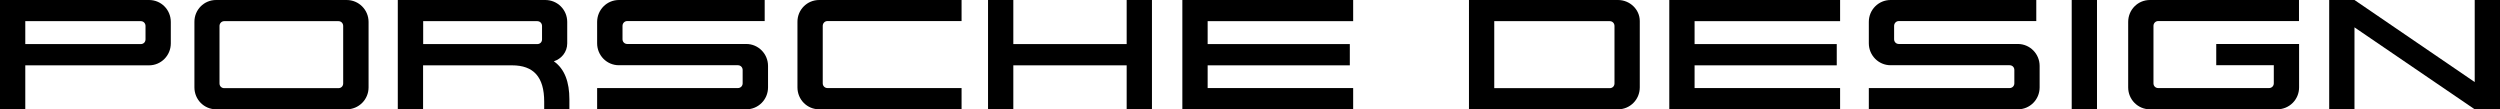
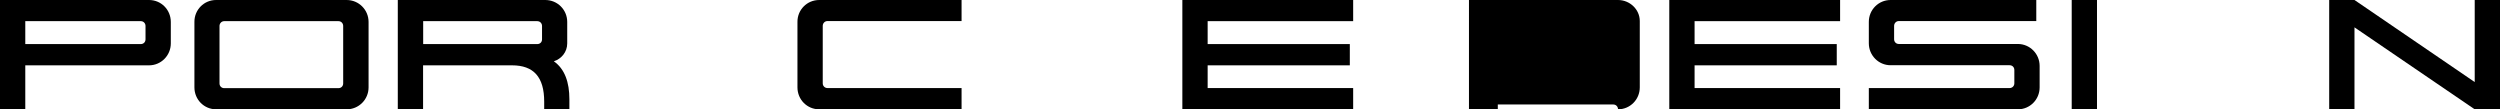
<svg xmlns="http://www.w3.org/2000/svg" id="Ebene_1" data-name="Ebene 1" viewBox="0 0 254.09 11.11">
  <defs>
    <style>
      .cls-1 {
        fill: #000;
        stroke-width: 0px;
      }
    </style>
  </defs>
  <path class="cls-1" d="M15.15,6.64H2.57v4.48H0V0h15.15c1.23,0,2.21.99,2.21,2.23v2.18c0,1.23-.99,2.23-2.21,2.23M14.79,2.64c0-.27-.2-.49-.48-.49H2.57v2.33h11.74c.27,0,.48-.2.48-.48v-1.36Z" />
  <path class="cls-1" d="M35.24,11.11h-13.27c-1.23,0-2.21-.99-2.21-2.23V2.23C19.75.99,20.74,0,21.96,0h13.27c1.23,0,2.23.99,2.23,2.23v6.65c0,1.24-1,2.23-2.23,2.23M34.88,2.64c0-.27-.2-.49-.48-.49h-11.61c-.27,0-.48.22-.48.49v5.84c0,.27.2.48.48.48h11.61c.27,0,.48-.2.48-.48V2.64Z" />
  <path class="cls-1" d="M55.31,11.11v-.78c0-2.5-1.07-3.69-3.27-3.69h-9.04v4.48h-2.57V0h14.99c1.24,0,2.23.99,2.23,2.23v2.18c0,.87-.58,1.57-1.36,1.82,1.11.78,1.58,2.13,1.58,3.86v1.02h-2.57ZM55.09,2.64c0-.27-.2-.49-.49-.49h-11.59v2.33h11.59c.29,0,.49-.2.49-.48v-1.36Z" />
-   <path class="cls-1" d="M75.84,11.11h-15.15v-2.16h14.31c.27,0,.48-.21.48-.48v-1.36c0-.27-.21-.48-.48-.48h-12.1c-1.23,0-2.21-1-2.21-2.23v-2.18C60.7.99,61.68,0,62.91,0h14.81v2.14h-13.97c-.27,0-.48.22-.48.49v1.36c0,.27.21.48.48.48h12.1c1.22,0,2.21,1,2.21,2.23v2.18c0,1.24-.99,2.23-2.21,2.23" />
  <path class="cls-1" d="M83.26,11.11c-1.23,0-2.21-.99-2.21-2.23V2.23C81.04.99,82.03,0,83.26,0h14.47v2.14h-13.63c-.27,0-.48.22-.48.49v5.84c0,.27.21.48.48.48h13.63v2.16h-14.47Z" />
-   <polygon class="cls-1" points="114.51 11.11 114.51 6.64 102.99 6.64 102.99 11.11 100.42 11.11 100.42 0 102.99 0 102.99 4.48 114.51 4.48 114.51 0 117.08 0 117.08 11.11 114.51 11.11" />
  <polygon class="cls-1" points="120.17 11.11 120.17 0 137.53 0 137.53 2.15 122.74 2.15 122.74 4.48 137.19 4.48 137.19 6.64 122.74 6.64 122.74 8.95 137.53 8.95 137.53 11.11 120.17 11.11" />
-   <path class="cls-1" d="M164.45,11.11h-15.15V0h15.15c1.19,0,2.21.95,2.21,2.14v6.74c0,1.24-.99,2.23-2.21,2.23M164.09,2.64c0-.27-.2-.49-.48-.49h-11.74v6.81h11.74c.27,0,.48-.2.48-.48V2.64Z" />
+   <path class="cls-1" d="M164.45,11.11h-15.15V0h15.15c1.19,0,2.21.95,2.21,2.14v6.74c0,1.24-.99,2.23-2.21,2.23c0-.27-.2-.49-.48-.49h-11.74v6.81h11.74c.27,0,.48-.2.48-.48V2.64Z" />
  <polygon class="cls-1" points="169.66 11.11 169.66 0 187.02 0 187.02 2.15 172.23 2.15 172.23 4.48 186.68 4.48 186.68 6.64 172.23 6.64 172.23 8.95 187.02 8.95 187.02 11.11 169.66 11.11" />
  <path class="cls-1" d="M205.09,11.11h-15.15v-2.16h14.31c.27,0,.48-.21.48-.48v-1.36c0-.27-.2-.48-.48-.48h-12.1c-1.22,0-2.21-1-2.21-2.23v-2.18C189.94.99,190.93,0,192.15,0h14.81v2.14h-13.97c-.27,0-.48.22-.48.49v1.36c0,.27.2.48.48.48h12.1c1.22,0,2.21,1,2.21,2.23v2.18c0,1.24-.99,2.23-2.21,2.23" />
  <rect class="cls-1" x="210.56" width="2.57" height="11.11" />
-   <path class="cls-1" d="M231.43,11.11h-12.92c-1.22,0-2.21-.99-2.21-2.23V2.23C216.3.99,217.28,0,218.51,0h15.15v2.14h-14.31c-.27,0-.48.22-.48.49v5.84c0,.27.2.48.48.48h11.27c.27,0,.48-.21.48-.48v-1.84h-5.85v-2.16h8.42v4.41c0,1.24-.99,2.23-2.23,2.23" />
  <polygon class="cls-1" points="251.52 11.11 239.3 2.78 239.3 11.11 236.73 11.11 236.73 0 239.3 0 251.52 8.34 251.52 0 254.09 0 254.09 11.11 251.52 11.11" />
</svg>